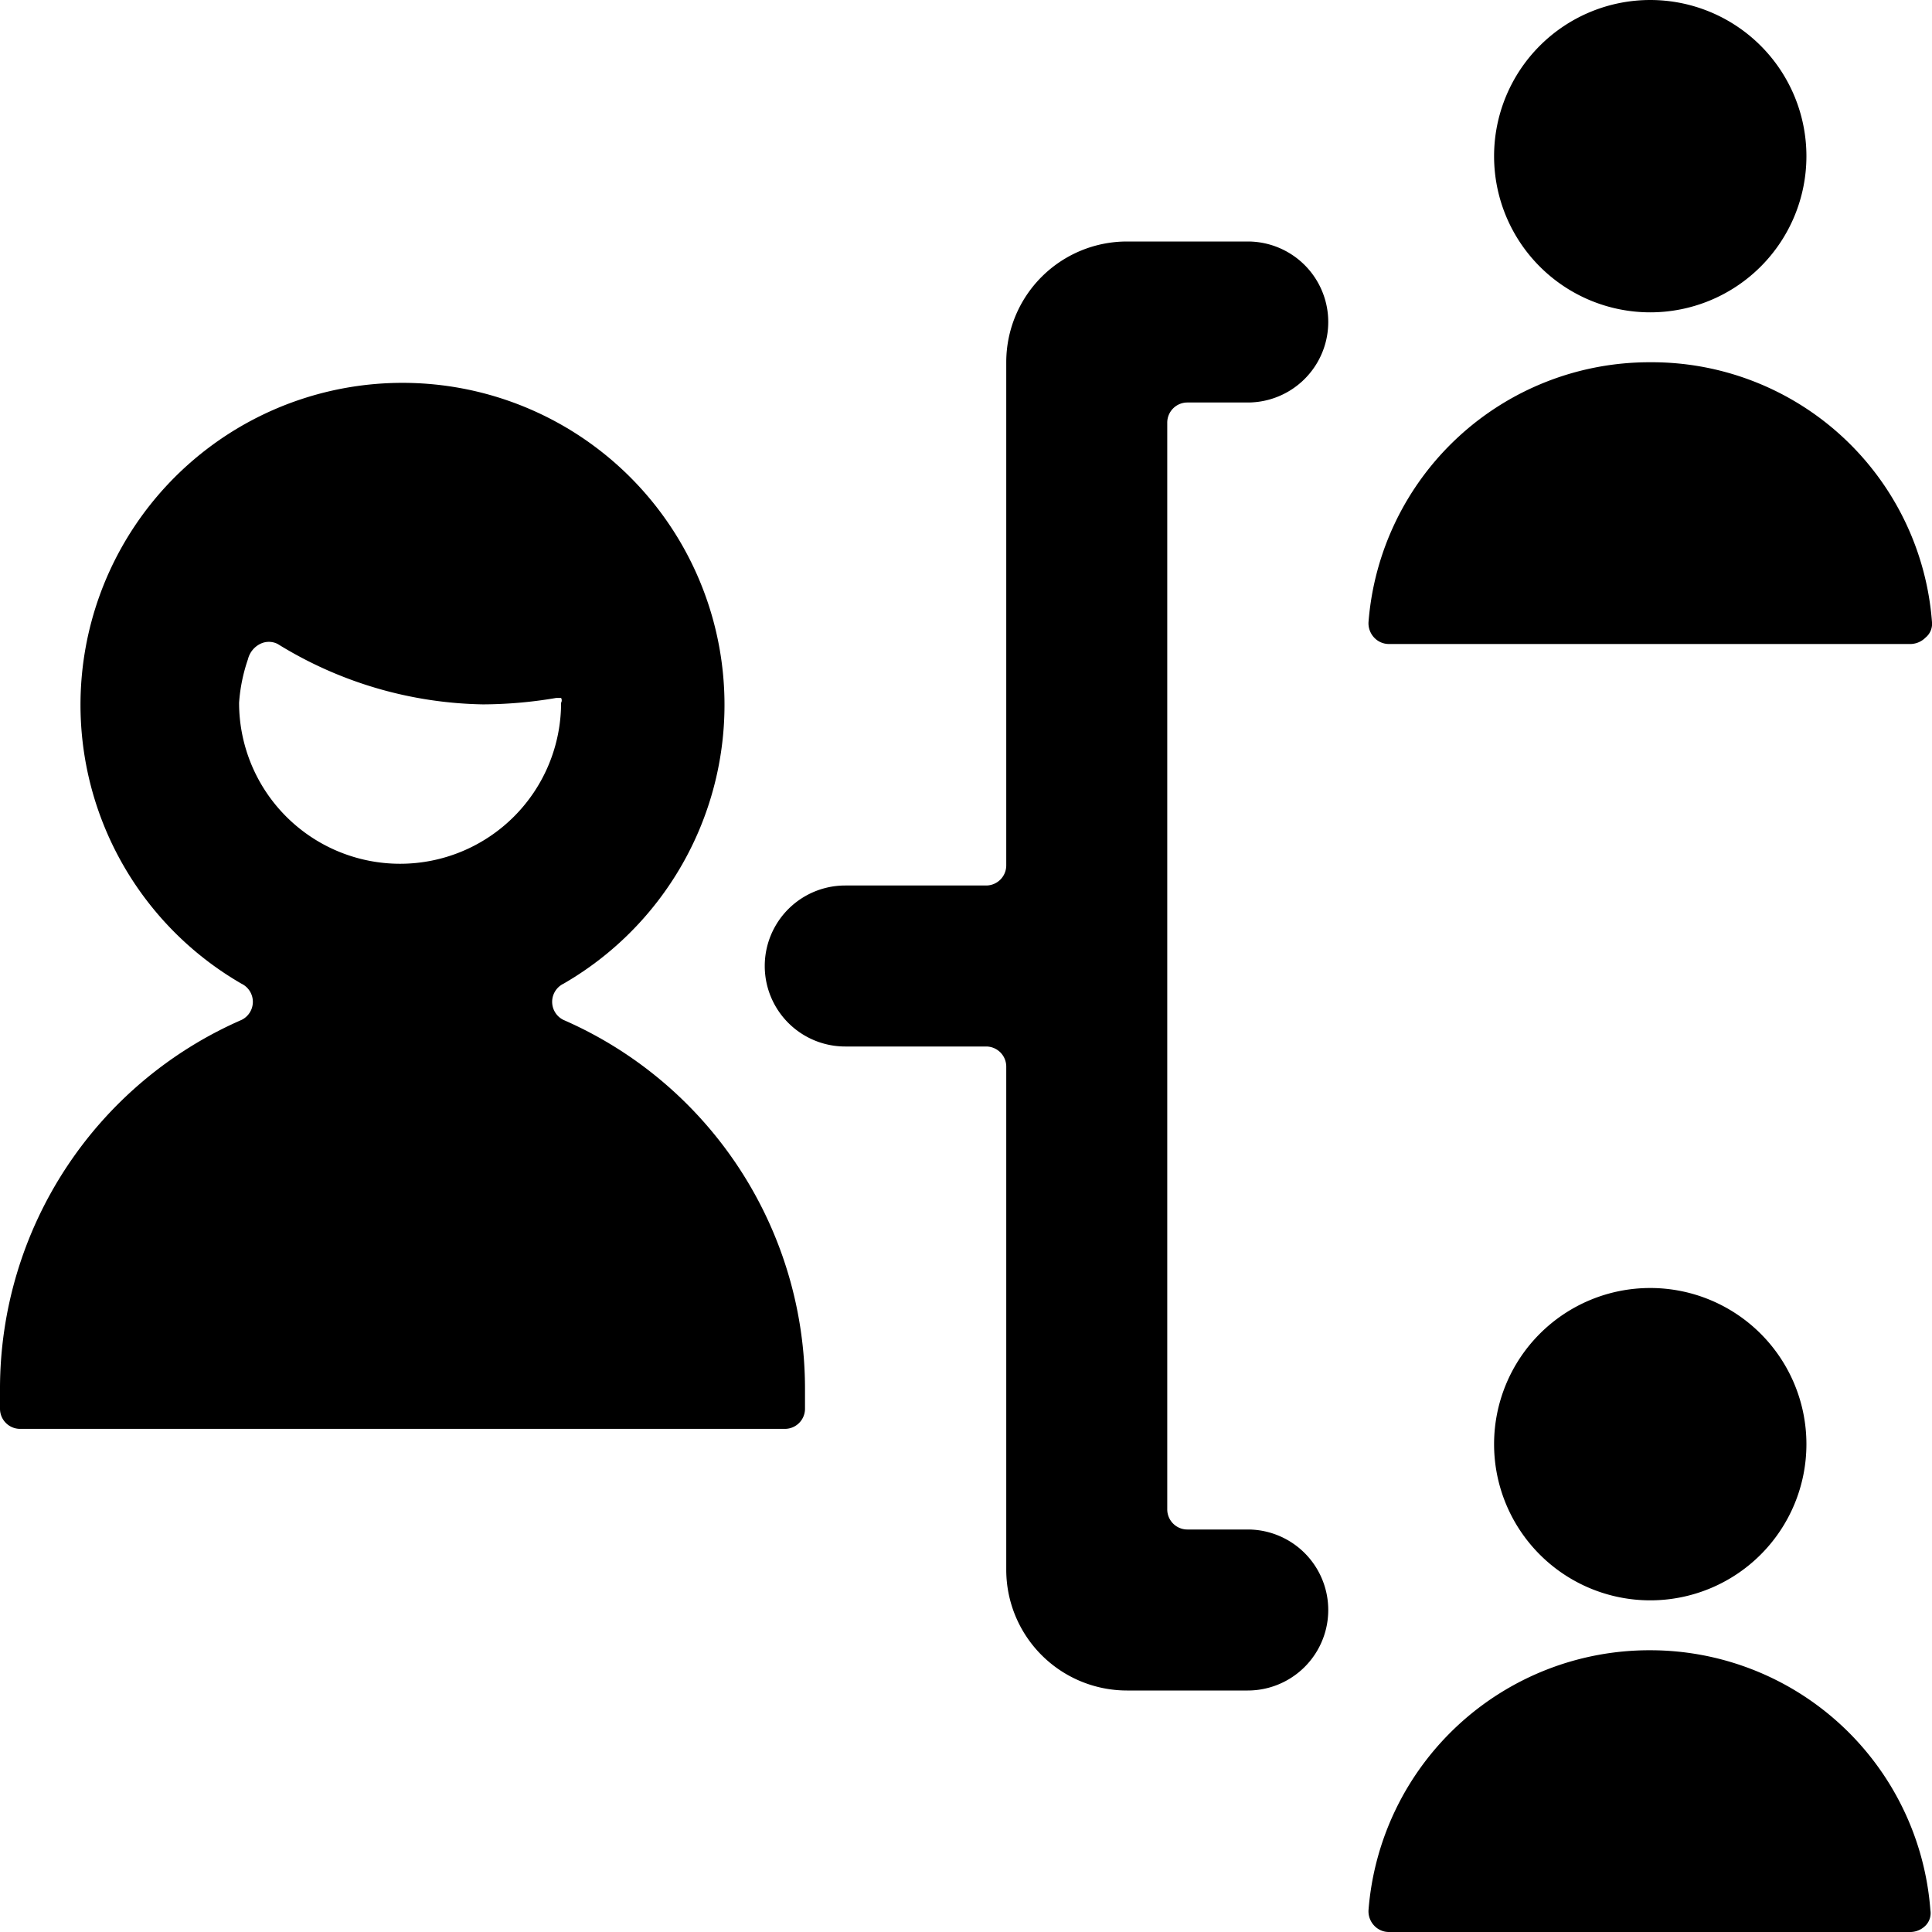
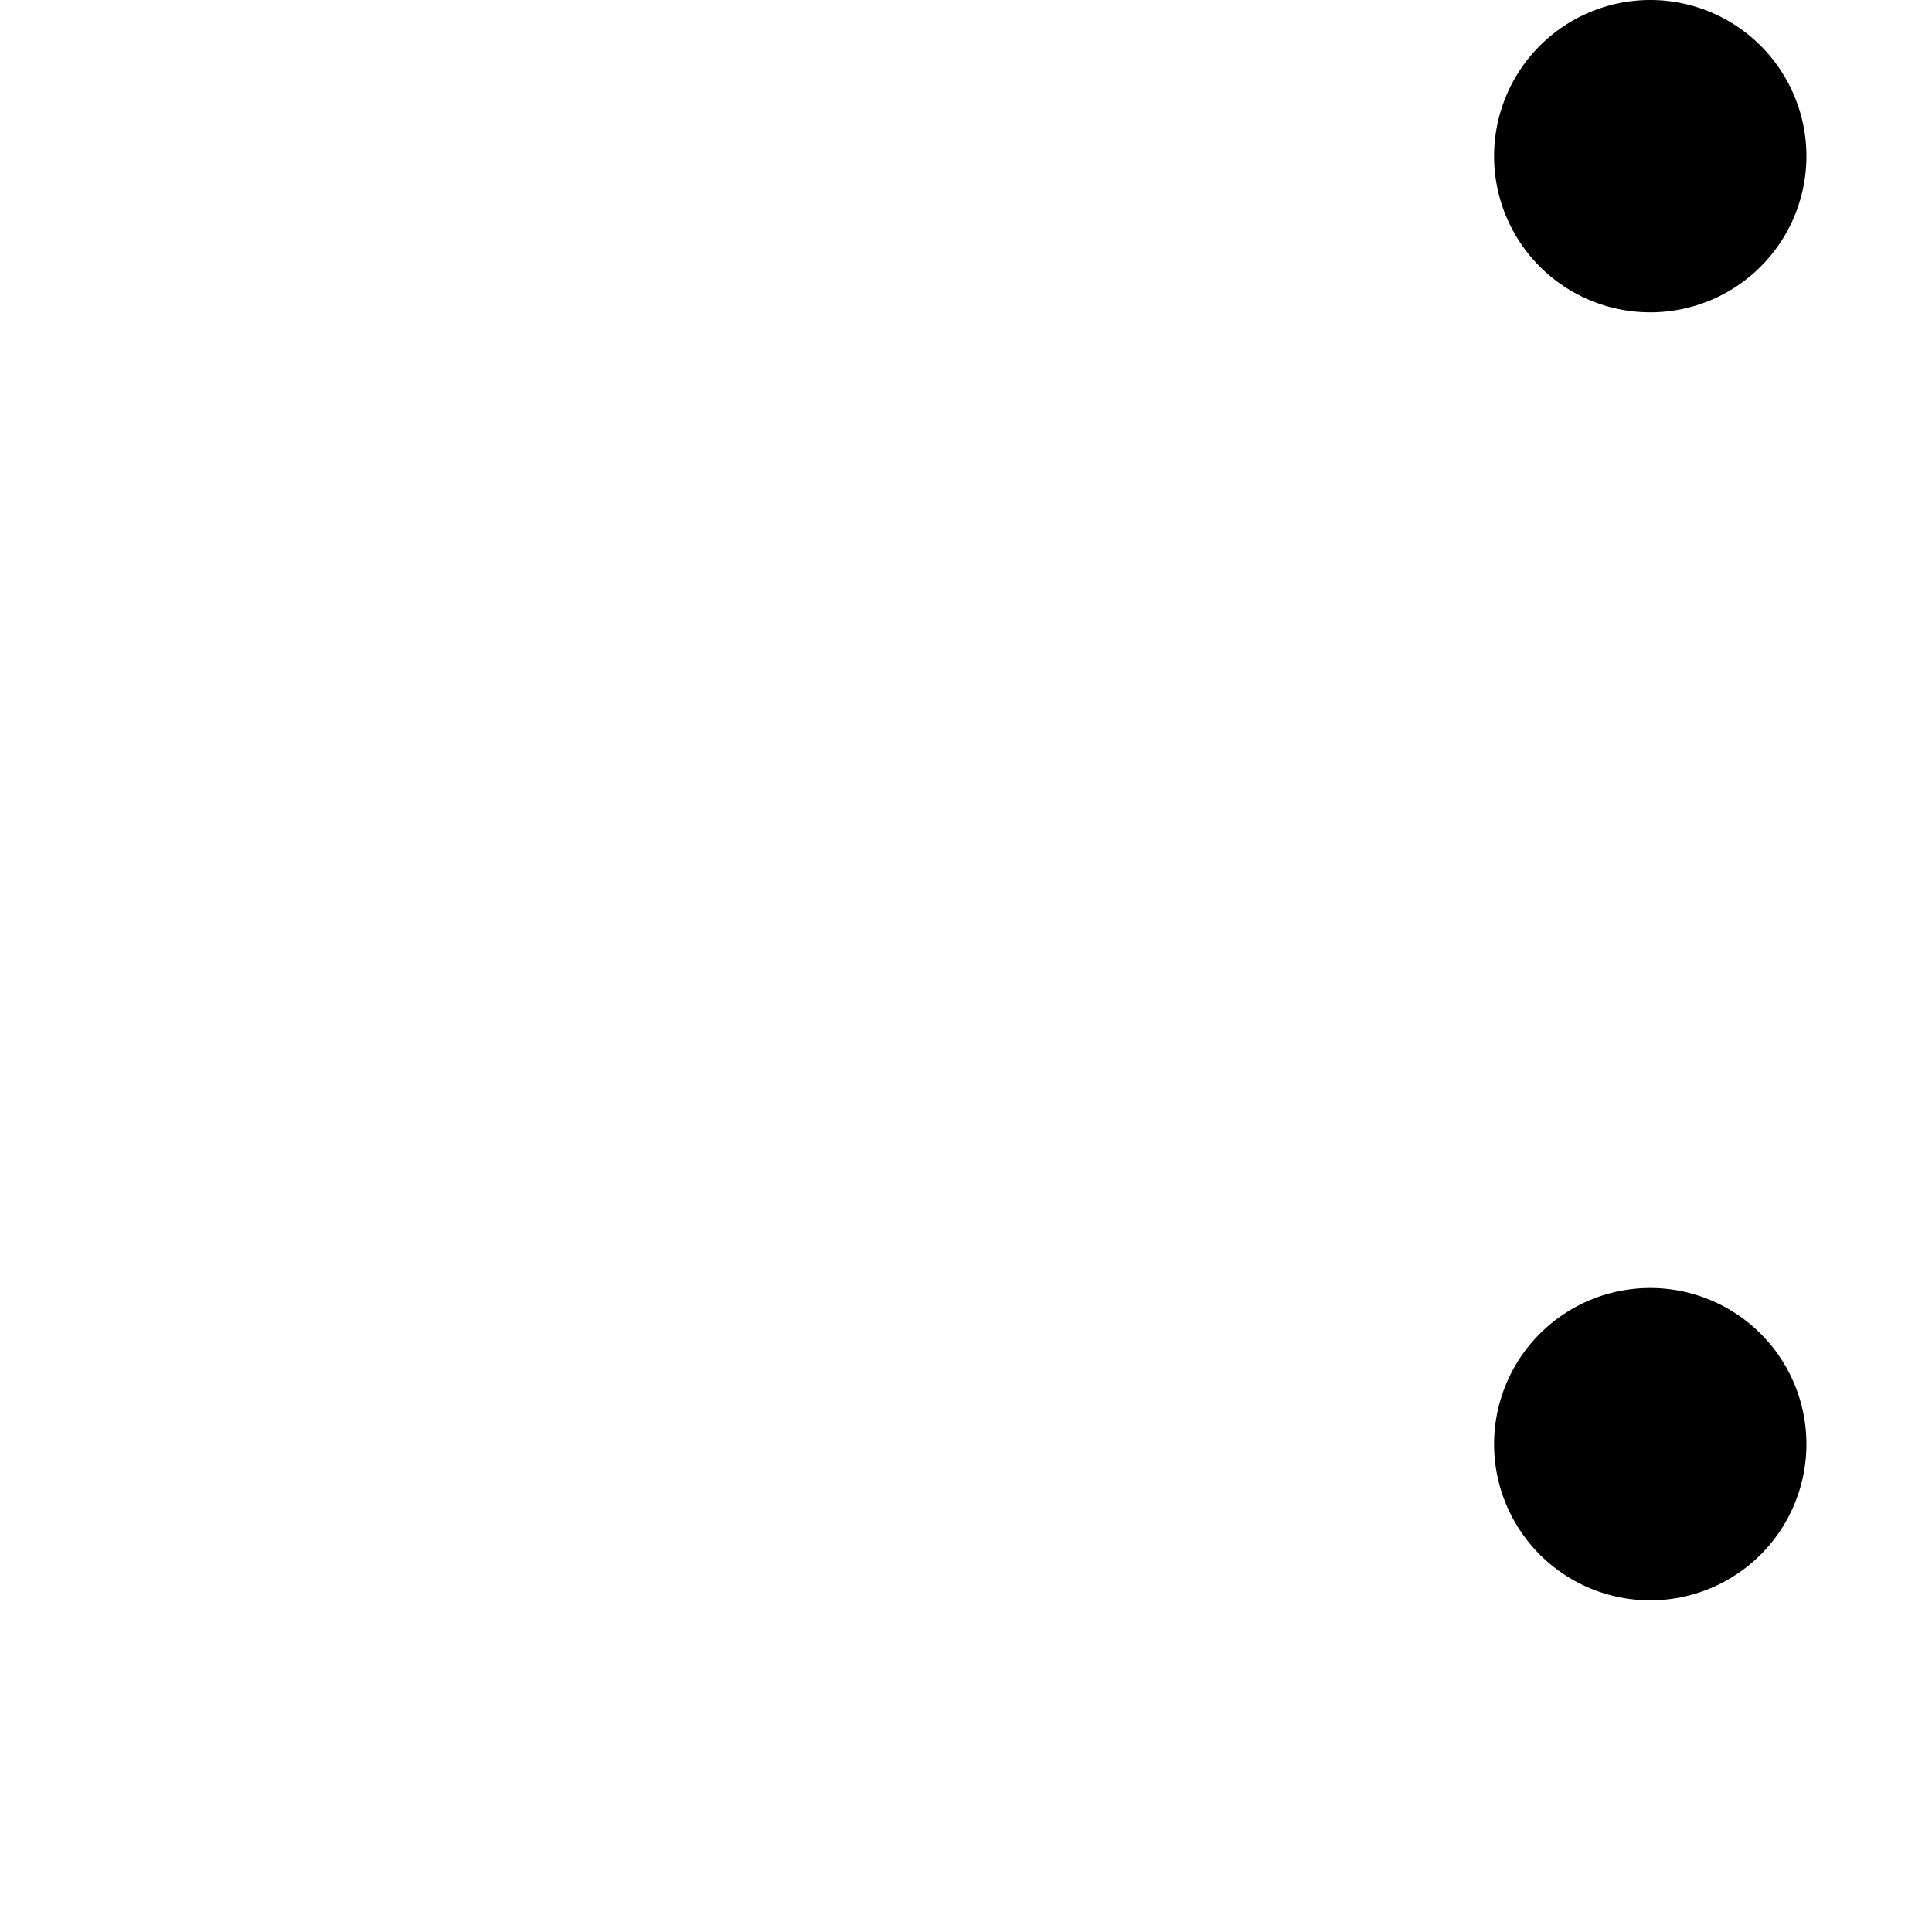
<svg xmlns="http://www.w3.org/2000/svg" viewBox="0 0 24 24">
  <g>
-     <path d="M14.5 5.25a0.25 0.25 0 0 1 0.25 -0.25h0.75a1 1 0 0 0 0 -2H14a1.5 1.5 0 0 0 -1.5 1.5v6.25a0.25 0.25 0 0 1 -0.25 0.25H10.5a1 1 0 0 0 0 2h1.75a0.25 0.25 0 0 1 0.25 0.25v6.25A1.5 1.5 0 0 0 14 21h1.5a1 1 0 0 0 0 -2h-0.75a0.25 0.25 0 0 1 -0.25 -0.25Z" fill="#000000" stroke-width="1" />
    <path d="M18.56 17.94a1.94 1.94 0 1 0 3.88 0 1.94 1.94 0 1 0 -3.88 0" fill="#000000" stroke-width="1" />
-     <path d="M20.5 20.5a3.5 3.5 0 0 0 -3.5 3.23 0.26 0.26 0 0 0 0.07 0.19 0.25 0.25 0 0 0 0.18 0.08h6.49a0.27 0.27 0 0 0 0.18 -0.08 0.22 0.22 0 0 0 0.06 -0.19 3.49 3.49 0 0 0 -3.48 -3.23Z" fill="#000000" stroke-width="1" />
    <path d="M18.56 1.94a1.94 1.94 0 1 0 3.88 0 1.94 1.94 0 1 0 -3.88 0" fill="#000000" stroke-width="1" />
-     <path d="M20.5 4.5A3.5 3.5 0 0 0 17 7.73a0.26 0.26 0 0 0 0.07 0.19 0.25 0.25 0 0 0 0.18 0.08h6.49a0.27 0.27 0 0 0 0.18 -0.08 0.22 0.22 0 0 0 0.08 -0.19 3.49 3.49 0 0 0 -3.5 -3.23Z" fill="#000000" stroke-width="1" />
-     <path d="M7 12.67a0.25 0.25 0 0 1 0 -0.45 4 4 0 1 0 -4 0 0.25 0.25 0 0 1 0 0.45 5 5 0 0 0 -3 4.58v0.25a0.25 0.25 0 0 0 0.25 0.25h9.5a0.25 0.25 0 0 0 0.25 -0.25v-0.25a5 5 0 0 0 -3 -4.58ZM3.08 8.19A0.29 0.29 0 0 1 3.23 8a0.24 0.24 0 0 1 0.22 0A5 5 0 0 0 6 8.75a5.5 5.5 0 0 0 0.91 -0.08l0.06 0a0.06 0.06 0 0 1 0 0.06 2 2 0 0 1 -4 0 2.1 2.1 0 0 1 0.11 -0.54Z" fill="#000000" stroke-width="1" />
  </g>
</svg>